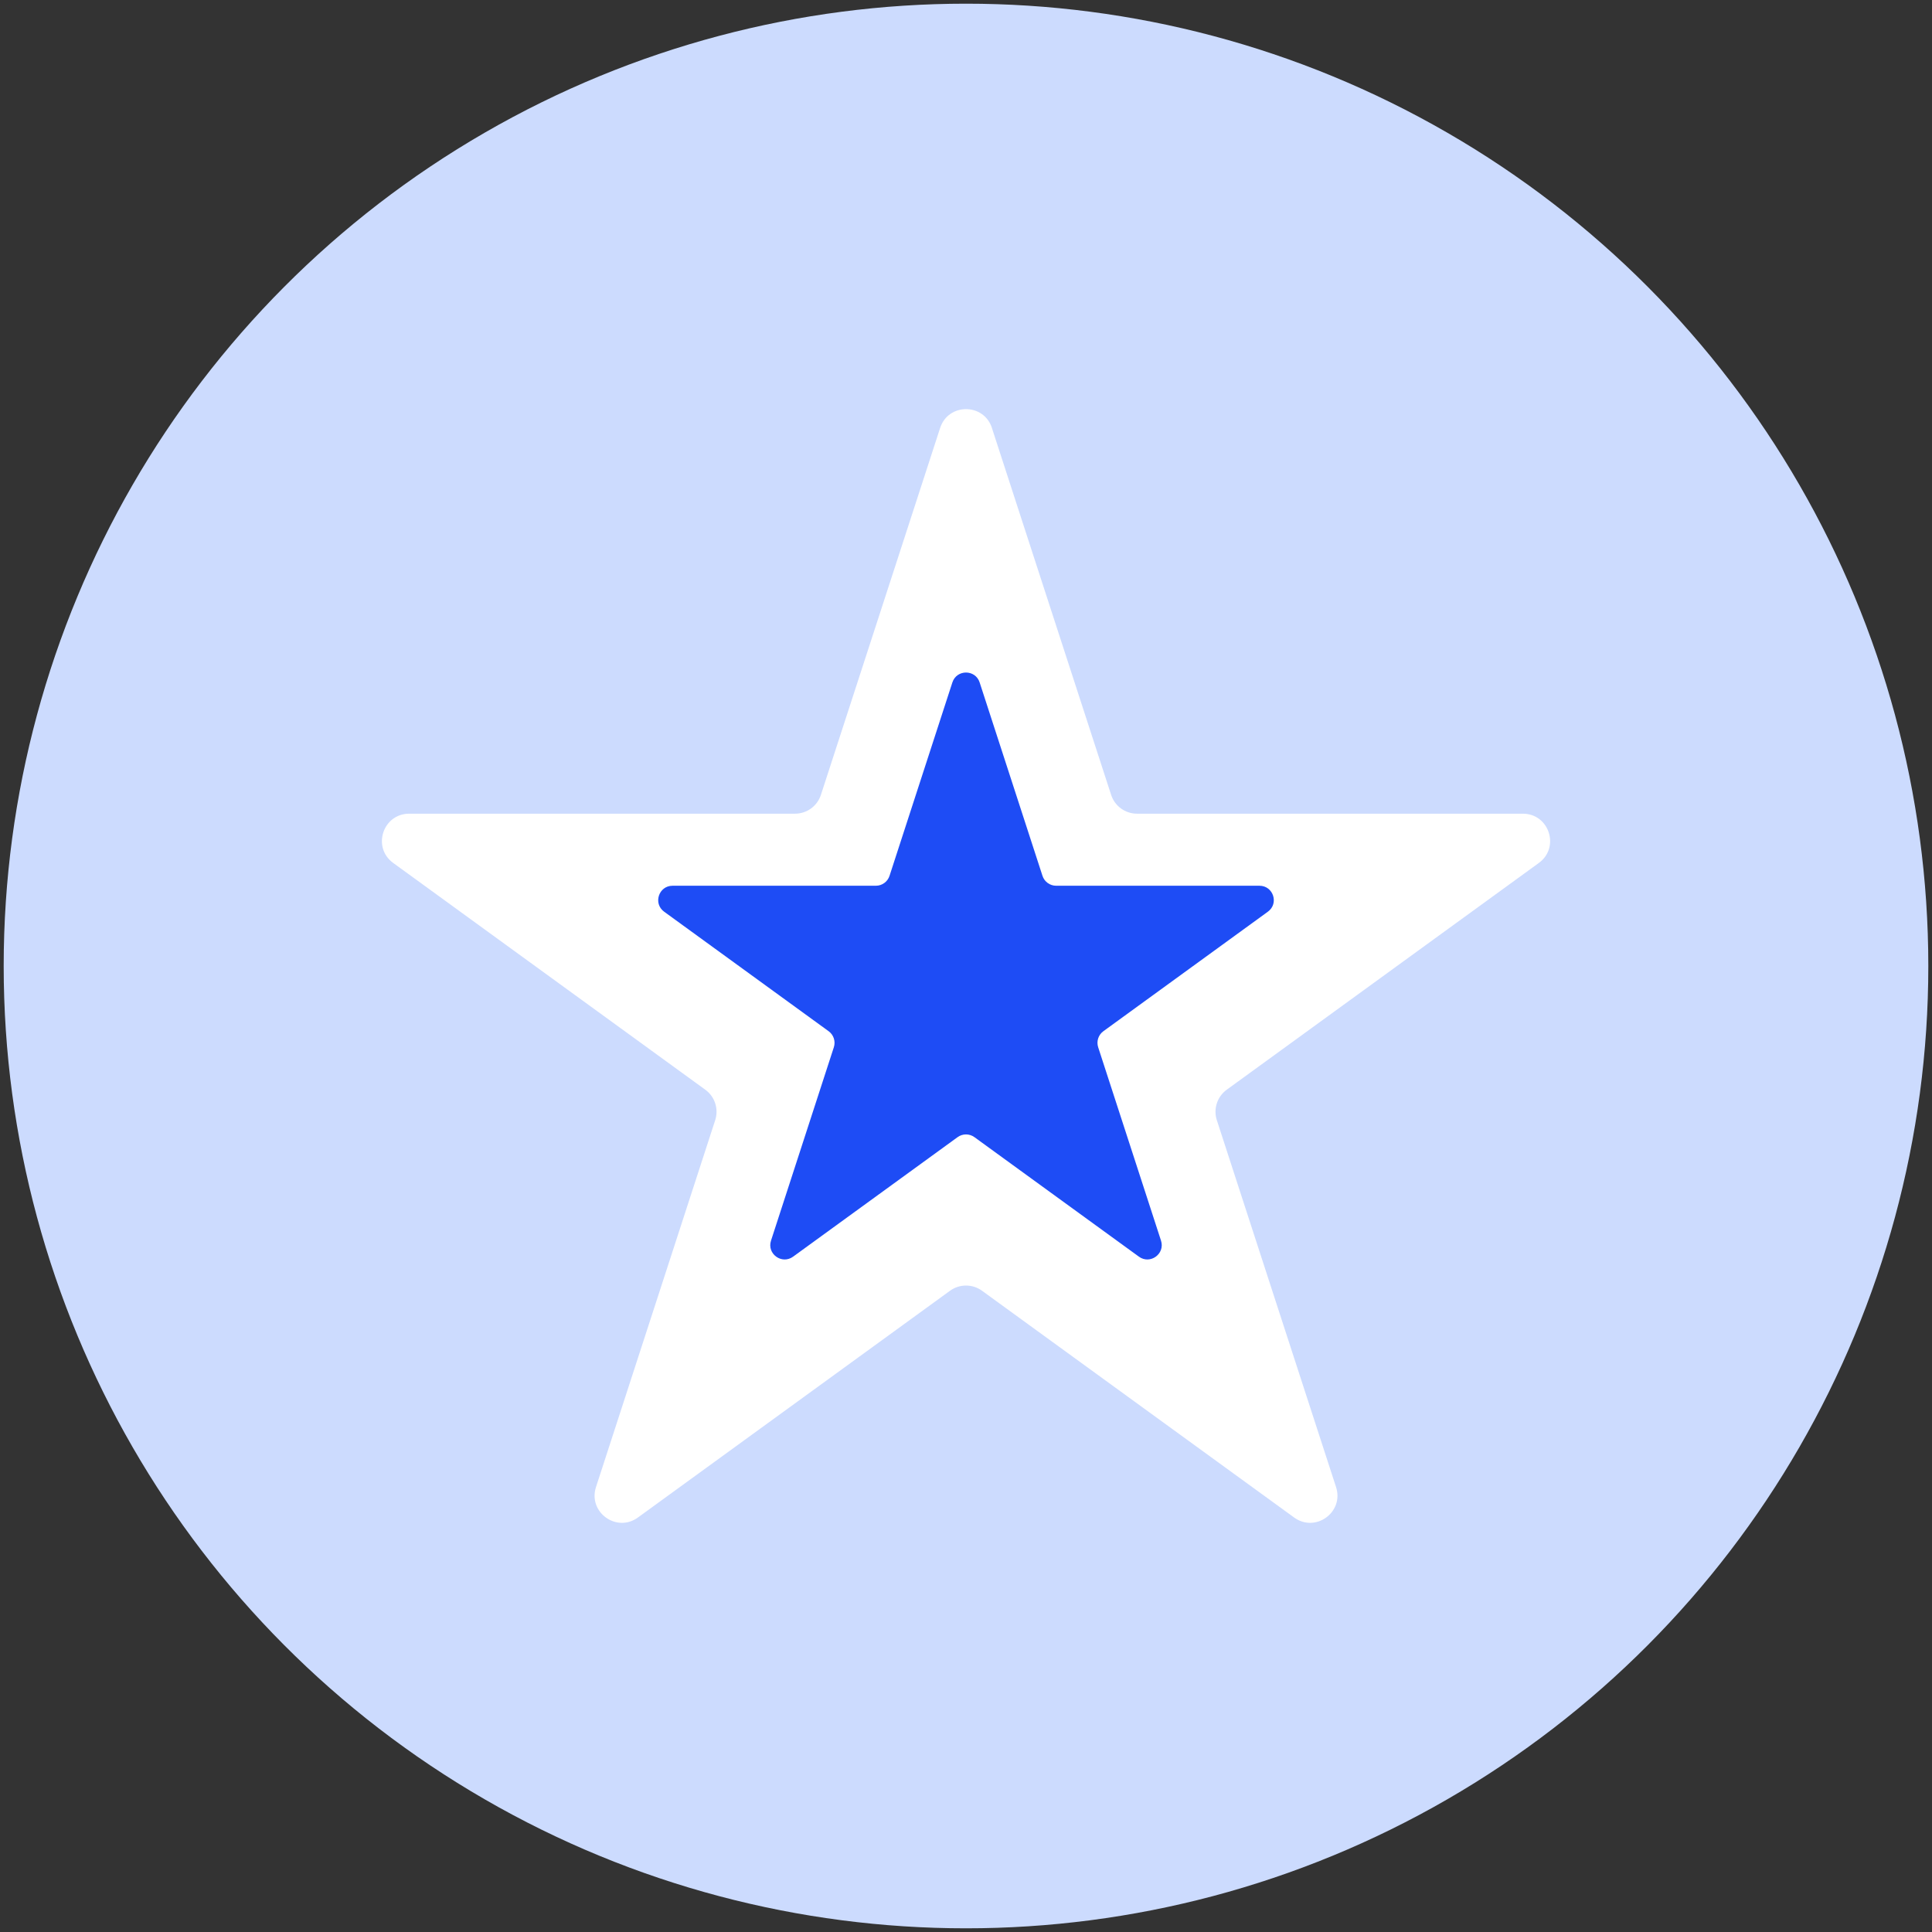
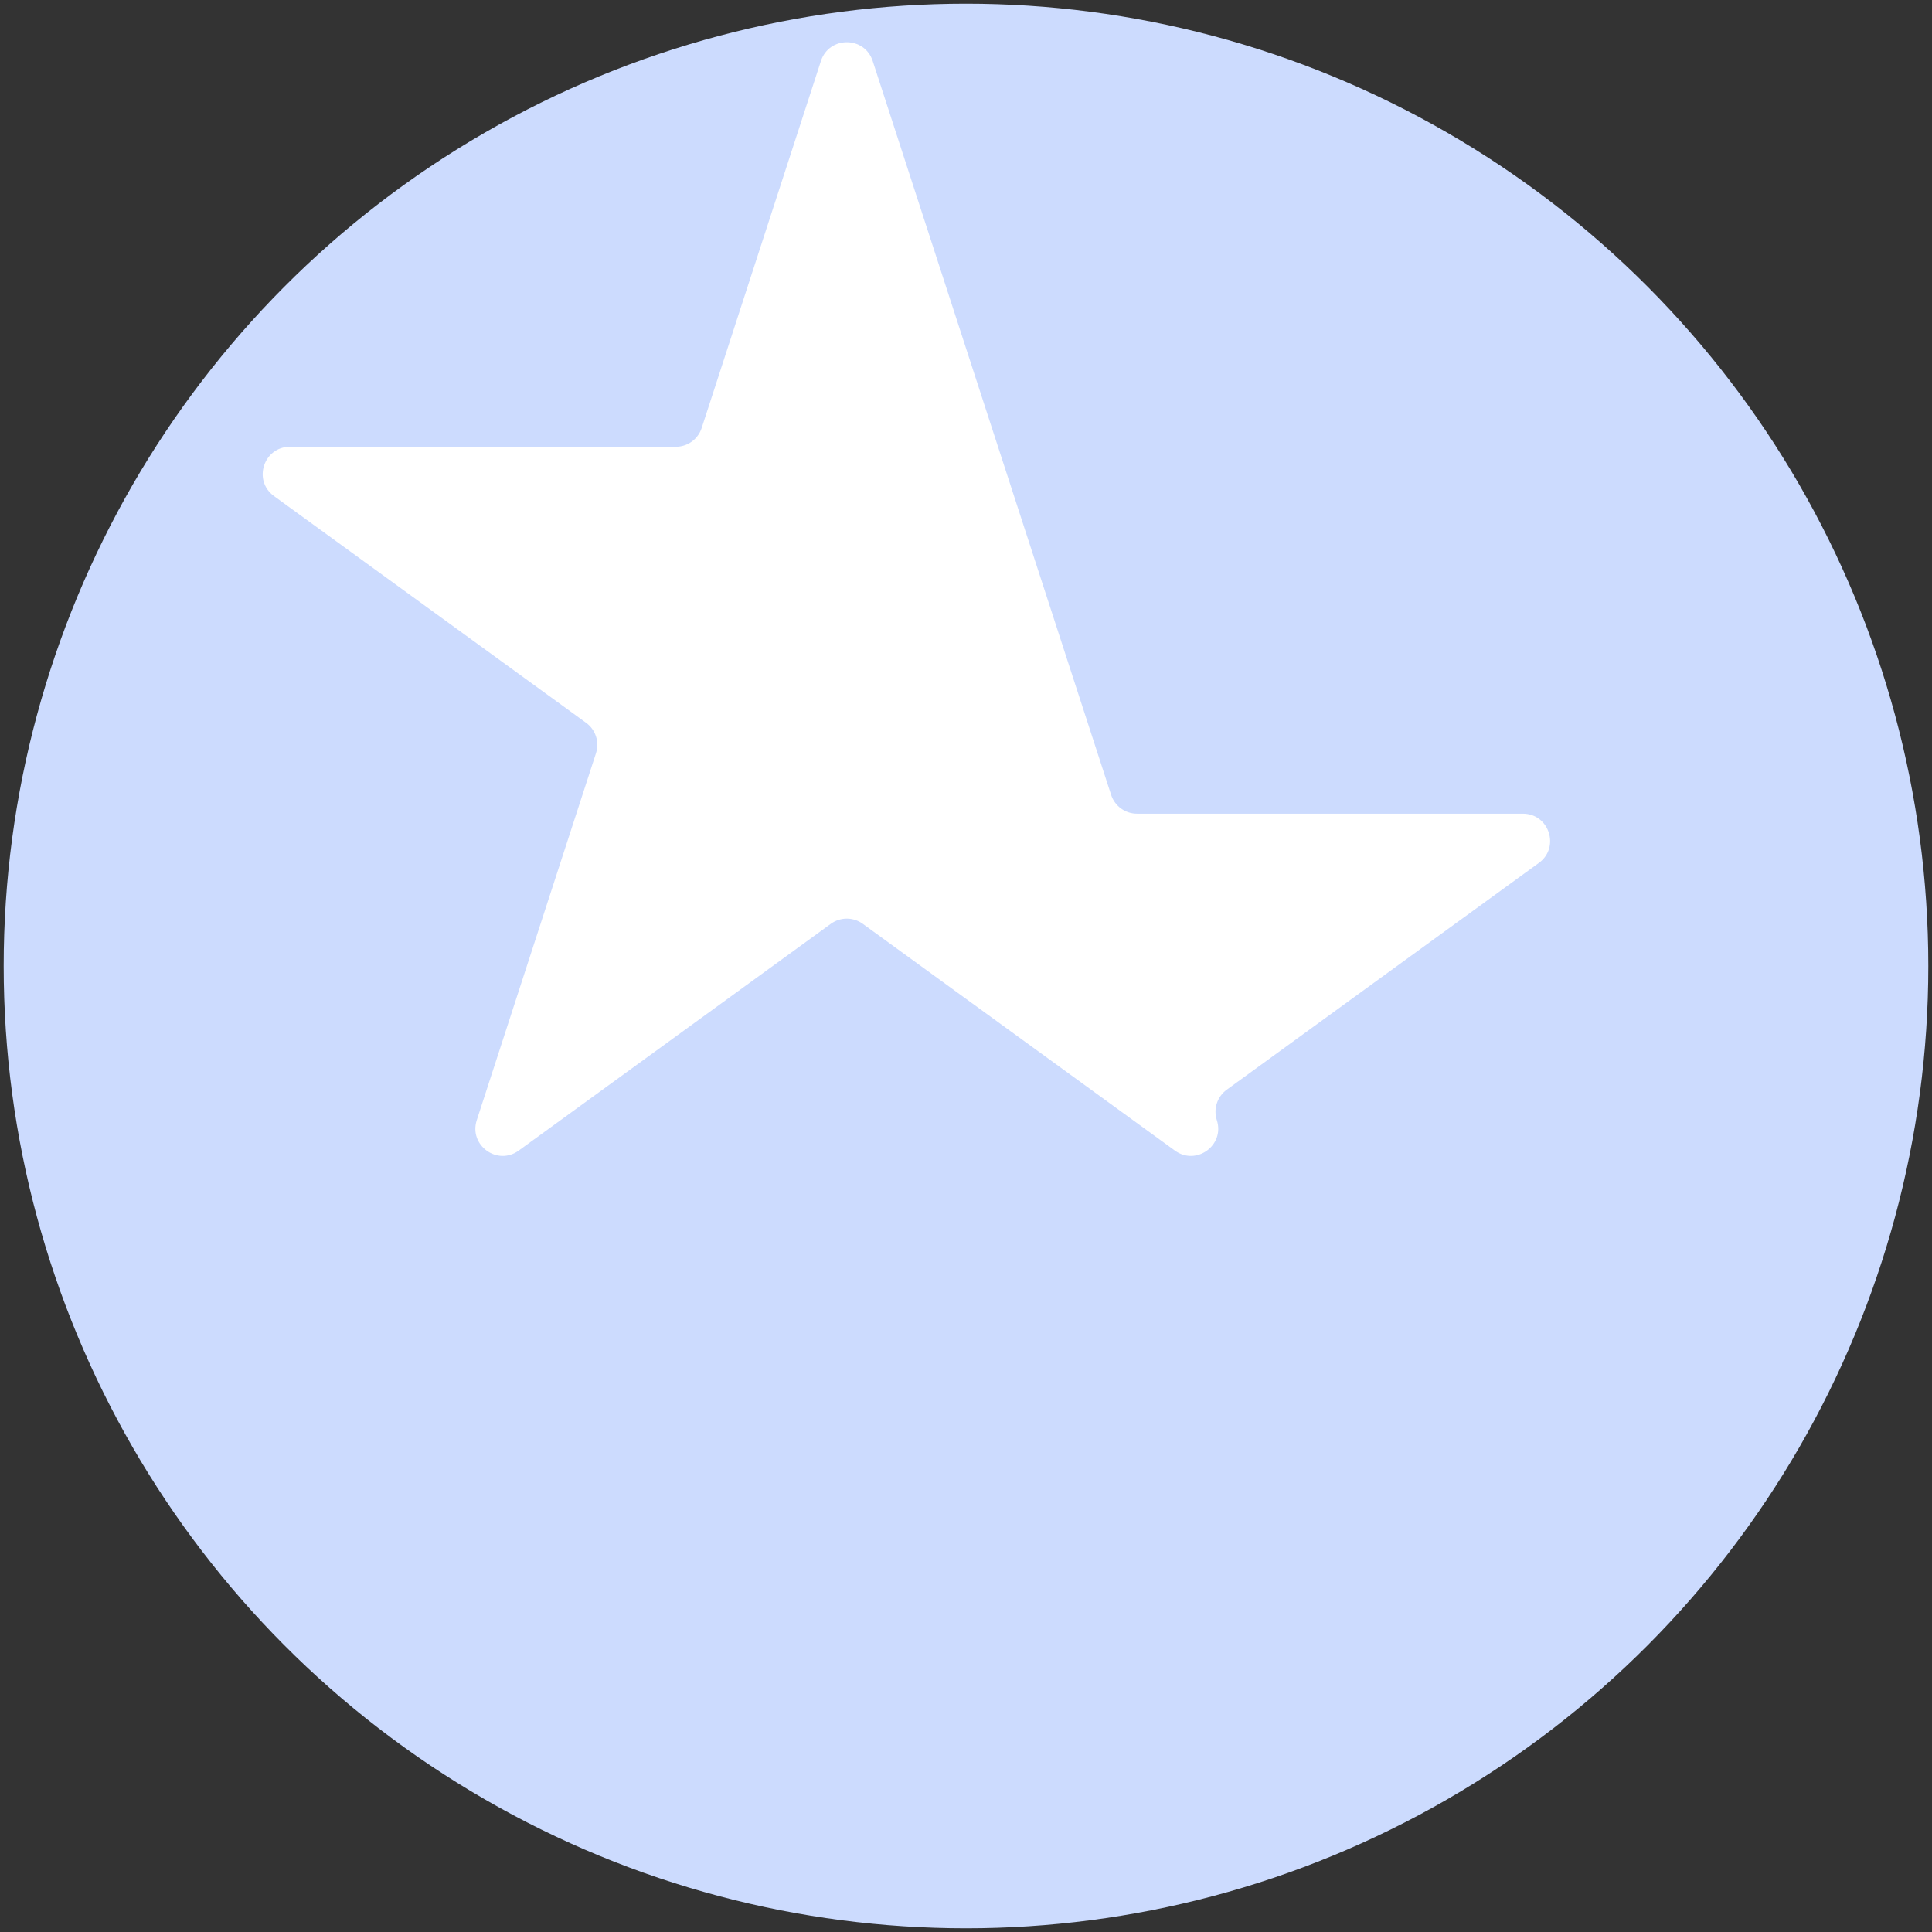
<svg xmlns="http://www.w3.org/2000/svg" id="Laag_1" viewBox="0 0 1400 1400">
  <rect x="0" y="0" width="1400" height="1400" fill="#333333" stroke="none" />
  <defs>
    <style>.cls-1{fill:#fff;}.cls-2{fill:#ccdbfe;}.cls-3{fill:#1e4cf5;}</style>
  </defs>
  <circle class="cls-2" cx="700" cy="700" r="697.33" />
-   <line class="cls-3" x1="700" y1="968.8" x2="700" y2="431.2" />
-   <path class="cls-1" d="m718.77,310.11l86.39,265.88c2.64,8.13,10.22,13.64,18.77,13.64h279.57c19.12,0,27.07,24.46,11.6,35.7l-226.17,164.32c-6.92,5.03-9.81,13.93-7.17,22.06l86.39,265.88c5.91,18.18-14.9,33.3-30.37,22.06l-226.17-164.32c-6.92-5.03-16.28-5.03-23.2,0l-226.17,164.32c-15.47,11.24-36.27-3.88-30.37-22.06l86.39-265.88c2.64-8.13-.25-17.04-7.17-22.06l-226.17-164.32c-15.47-11.24-7.52-35.7,11.6-35.7h279.57c8.55,0,16.13-5.5,18.77-13.64l86.39-265.88c5.91-18.18,31.63-18.18,37.54,0Z" />
-   <path class="cls-3" d="m709.89,494.53l45.53,140.12c1.39,4.28,5.39,7.19,9.89,7.19h147.33c10.07,0,14.26,12.89,6.11,18.81l-119.19,86.6c-3.65,2.65-5.17,7.34-3.78,11.63l45.53,140.12c3.11,9.58-7.85,17.55-16,11.63l-119.19-86.6c-3.65-2.65-8.58-2.65-12.23,0l-119.19,86.6c-8.15,5.92-19.12-2.05-16-11.63l45.53-140.12c1.39-4.28-.13-8.98-3.78-11.63l-119.19-86.6c-8.15-5.92-3.96-18.81,6.11-18.81h147.33c4.51,0,8.5-2.9,9.89-7.19l45.53-140.12c3.11-9.58,16.67-9.58,19.78,0Z" />
+   <path class="cls-1" d="m718.77,310.11l86.39,265.88c2.64,8.13,10.22,13.64,18.77,13.64h279.57c19.12,0,27.07,24.46,11.6,35.7l-226.17,164.32c-6.92,5.03-9.81,13.93-7.17,22.06c5.91,18.18-14.9,33.3-30.37,22.06l-226.17-164.32c-6.92-5.03-16.28-5.03-23.2,0l-226.17,164.32c-15.47,11.24-36.27-3.88-30.37-22.06l86.39-265.88c2.64-8.13-.25-17.04-7.17-22.06l-226.17-164.32c-15.47-11.24-7.52-35.7,11.6-35.7h279.57c8.55,0,16.13-5.5,18.77-13.64l86.39-265.88c5.91-18.18,31.63-18.18,37.54,0Z" />
</svg>